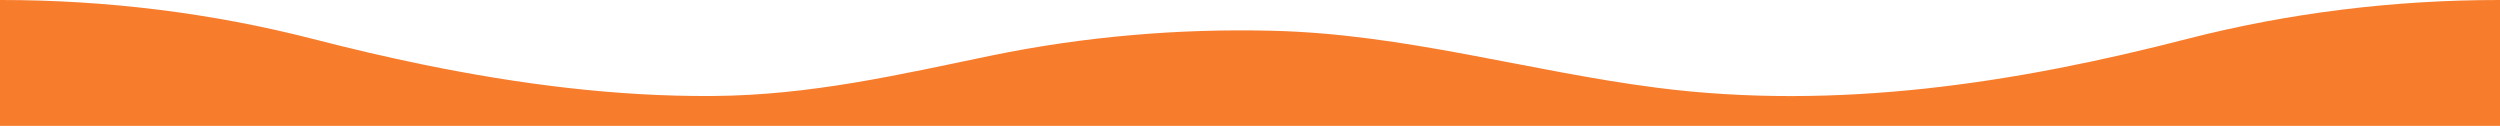
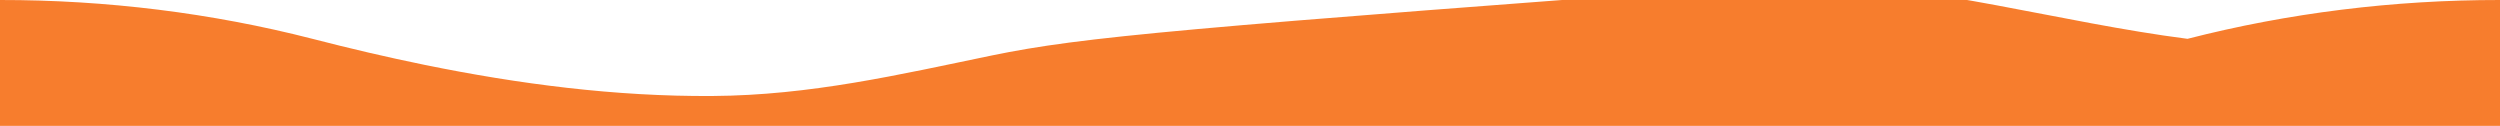
<svg xmlns="http://www.w3.org/2000/svg" version="1.1" id="Livello_1" x="0px" y="0px" width="1920px" height="96.668px" viewBox="0 0 1920 96.668" enable-background="new 0 0 1920 96.668" xml:space="preserve">
-   <path id="Energy_1_" fill="#F77D2D" d="M1680,29.817c-131.375,33.902-269.104,55.416-407.931,37.5  c-98.954-12.764-193.396-41.258-294.771-43.688C904.694,21.8,832.136,28.171,762.09,42.522  c-71.887,14.869-139.588,30.721-214.962,31.203c-74.652,0.494-148.873-9.205-220.687-23.834  c-29.131-5.942-57.945-12.72-86.485-20.078C162.75,10.007,81.653-0.068,0,0v96.668h1920V0  C1838.332-0.071,1757.219,10.006,1680,29.817L1680,29.817z" />
+   <path id="Energy_1_" fill="#F77D2D" d="M1680,29.817c-98.954-12.764-193.396-41.258-294.771-43.688C904.694,21.8,832.136,28.171,762.09,42.522  c-71.887,14.869-139.588,30.721-214.962,31.203c-74.652,0.494-148.873-9.205-220.687-23.834  c-29.131-5.942-57.945-12.72-86.485-20.078C162.75,10.007,81.653-0.068,0,0v96.668h1920V0  C1838.332-0.071,1757.219,10.006,1680,29.817L1680,29.817z" />
</svg>